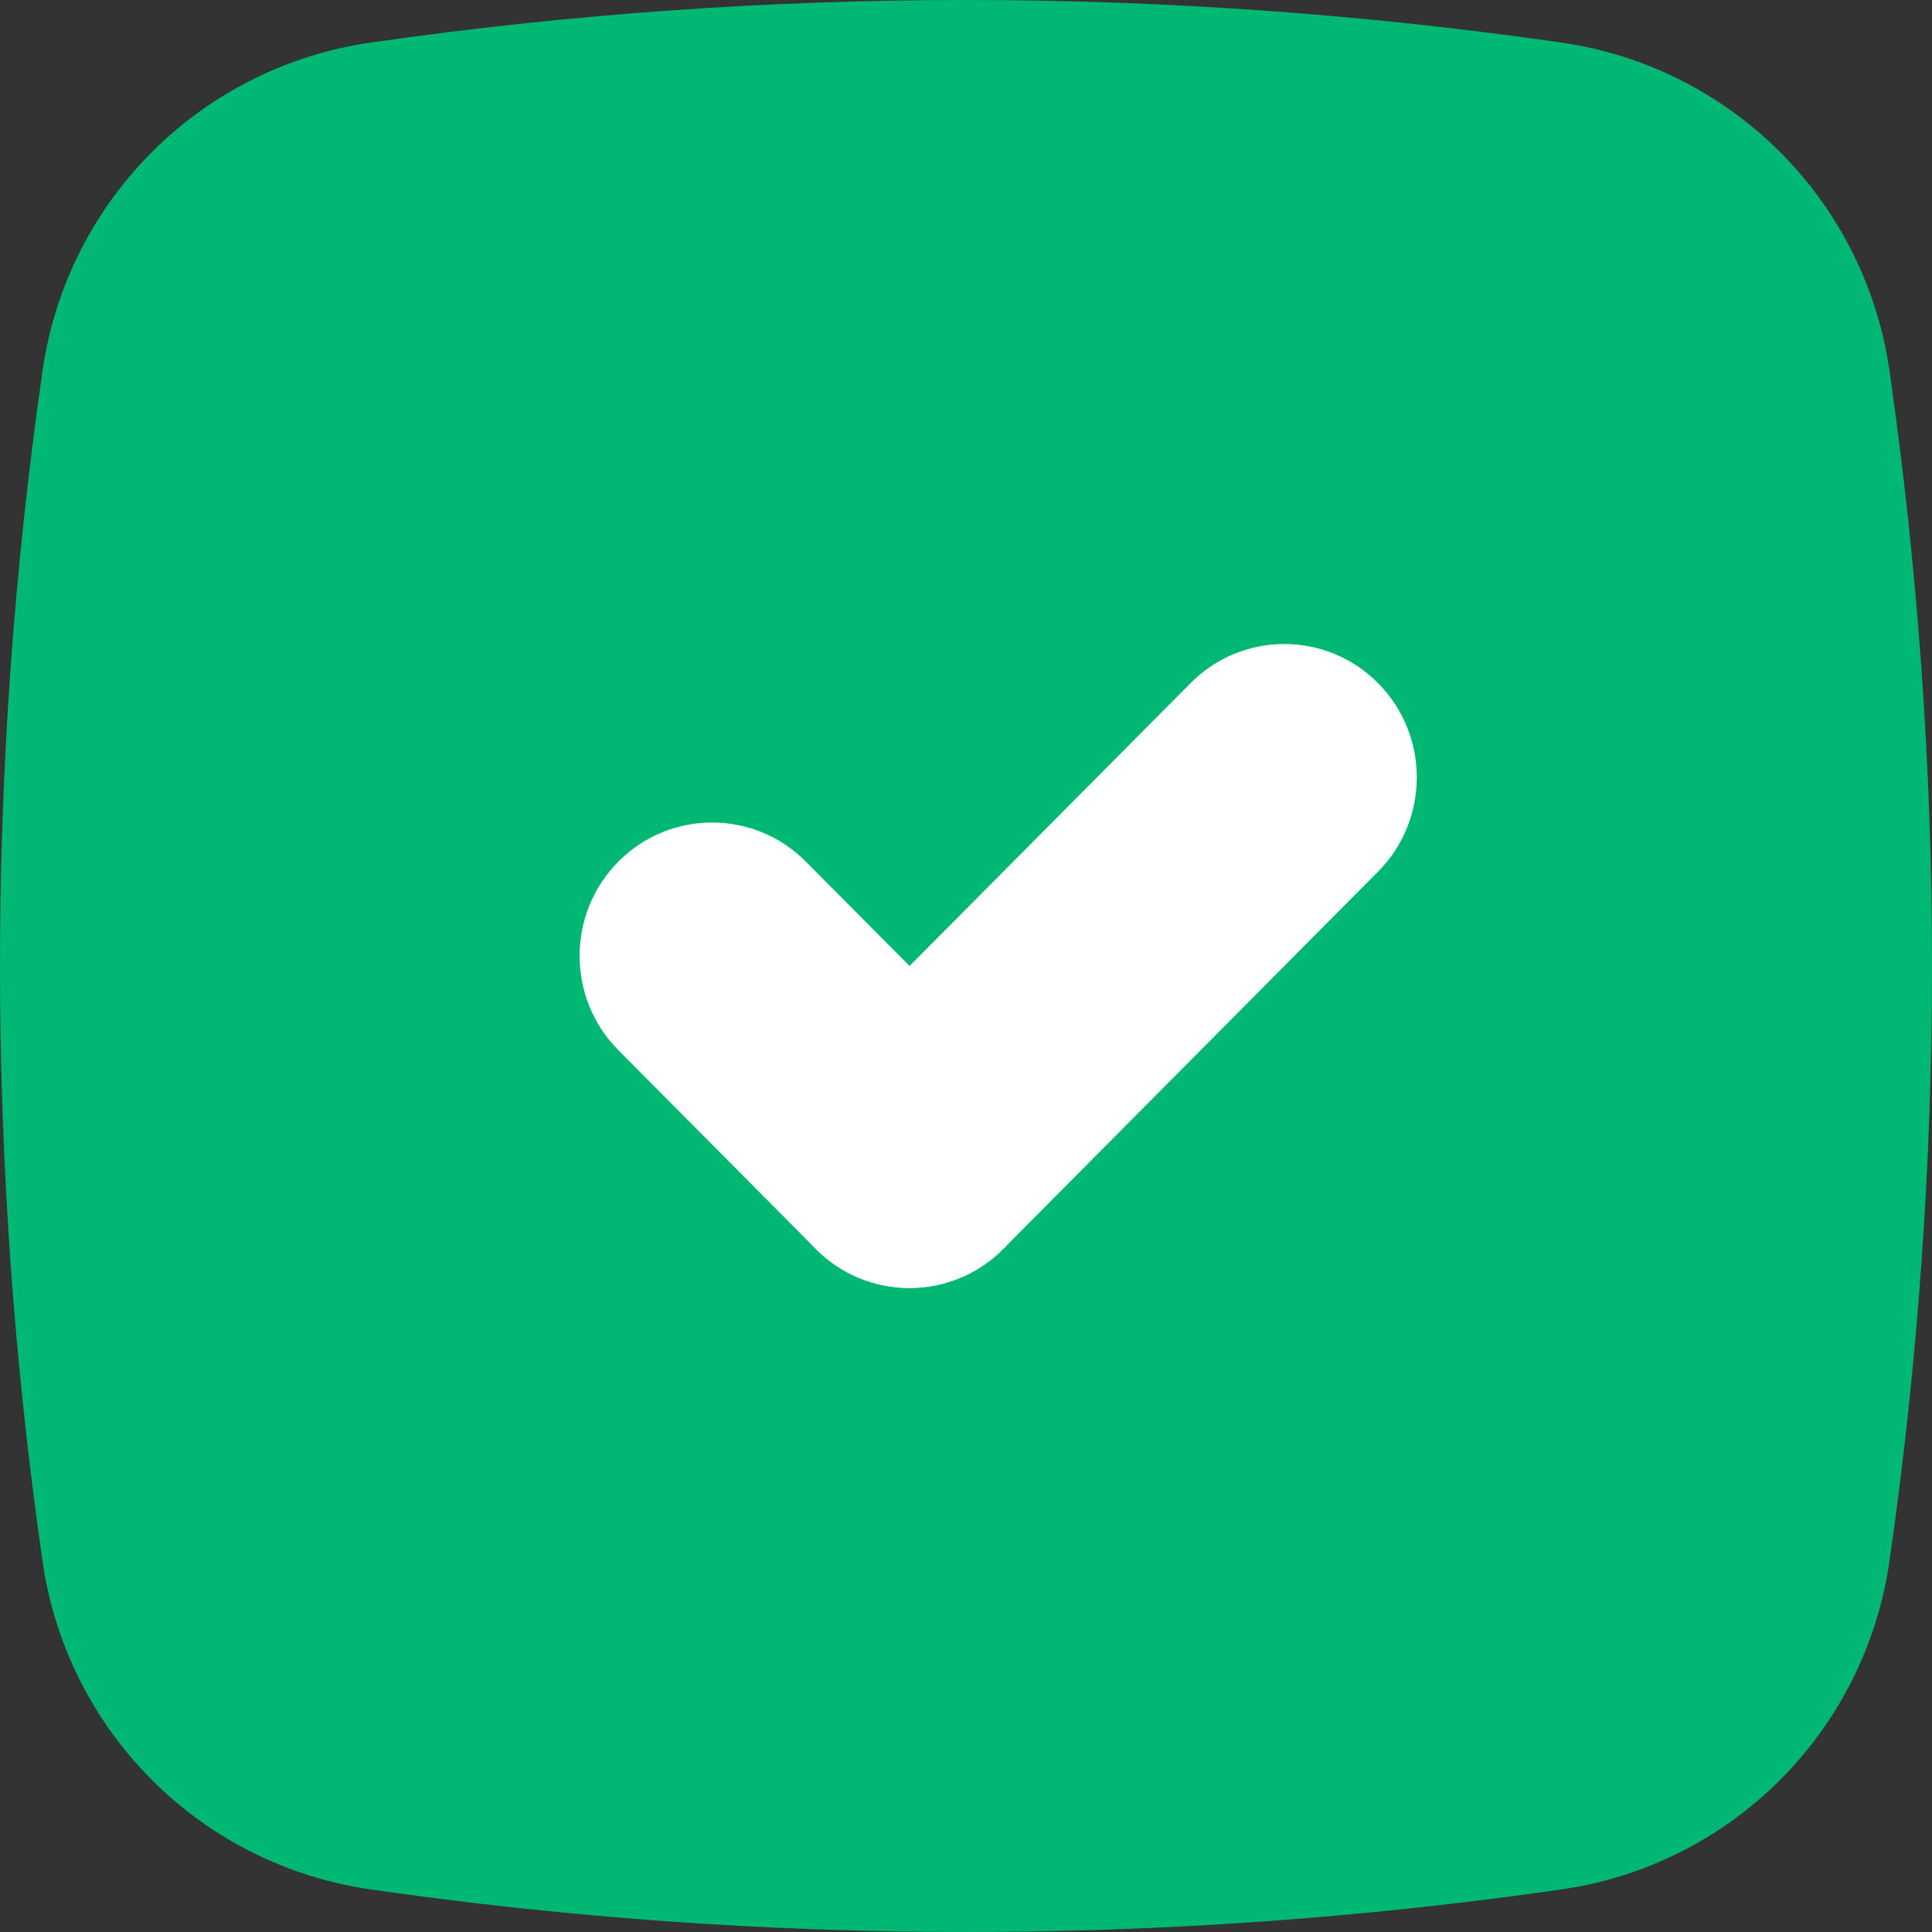
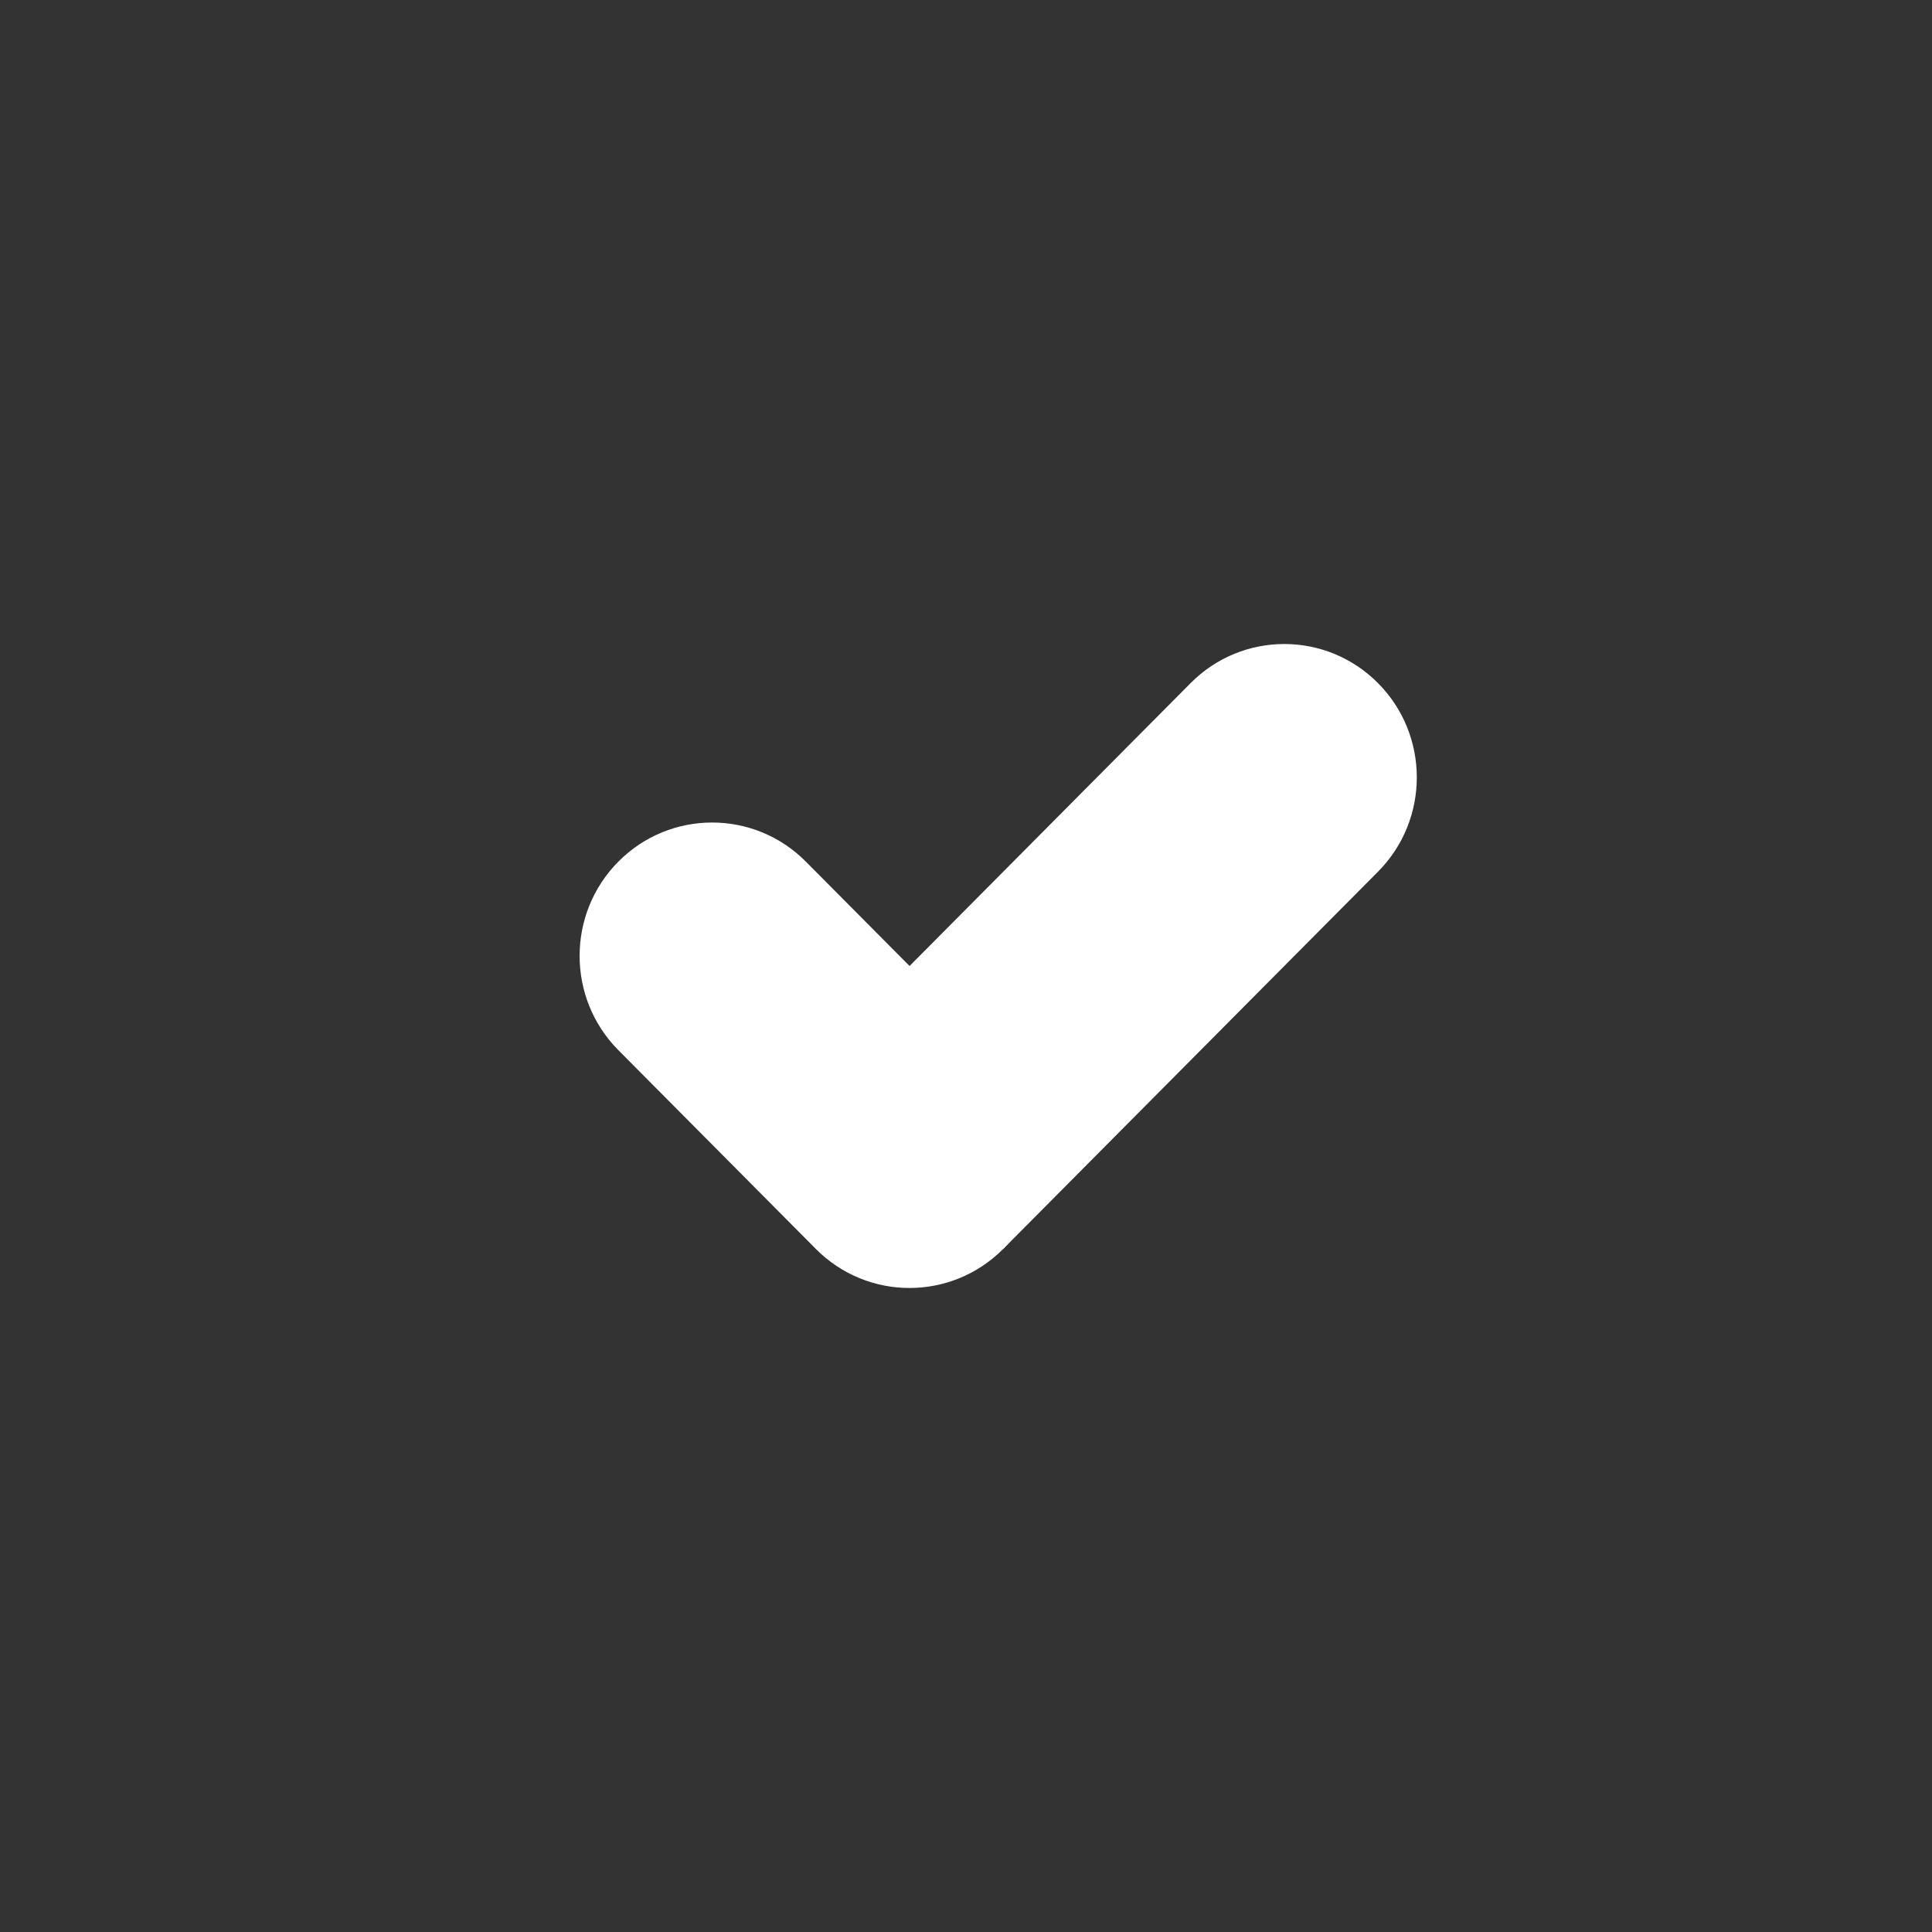
<svg xmlns="http://www.w3.org/2000/svg" width="30" height="30" viewBox="0 0 30 30" fill="none">
  <rect x="0" y="0" width="30" height="30" fill="#333333" stroke="none" />
-   <path d="M24.212 29.344C18.102 30.219 11.899 30.219 5.79 29.344C4.491 29.165 3.287 28.567 2.36 27.64C1.433 26.713 0.835 25.509 0.656 24.21C-0.219 18.101 -0.219 11.898 0.656 5.788C0.835 4.49 1.434 3.286 2.361 2.359C3.287 1.433 4.492 0.835 5.79 0.656C11.899 -0.219 18.102 -0.219 24.212 0.656C25.509 0.835 26.713 1.433 27.64 2.36C28.566 3.286 29.165 4.49 29.344 5.788C30.219 11.898 30.219 18.101 29.344 24.21C29.165 25.508 28.567 26.713 27.64 27.64C26.714 28.566 25.51 29.165 24.212 29.344Z" fill="#00B873" />
  <path d="M9.603 16.308C8.799 15.499 8.799 14.187 9.603 13.378C10.406 12.57 11.709 12.57 12.512 13.378L15.578 16.464C16.381 17.273 16.381 18.584 15.578 19.393C14.774 20.202 13.471 20.202 12.668 19.393L9.603 16.308Z" fill="white" />
-   <path d="M15.578 19.393C14.774 20.202 13.471 20.202 12.668 19.393C11.864 18.584 11.865 17.274 12.668 16.465L18.488 10.607C19.291 9.798 20.594 9.798 21.397 10.607C22.201 11.415 22.201 12.727 21.397 13.536L15.578 19.393Z" fill="white" />
+   <path d="M15.578 19.393C11.864 18.584 11.865 17.274 12.668 16.465L18.488 10.607C19.291 9.798 20.594 9.798 21.397 10.607C22.201 11.415 22.201 12.727 21.397 13.536L15.578 19.393Z" fill="white" />
</svg>